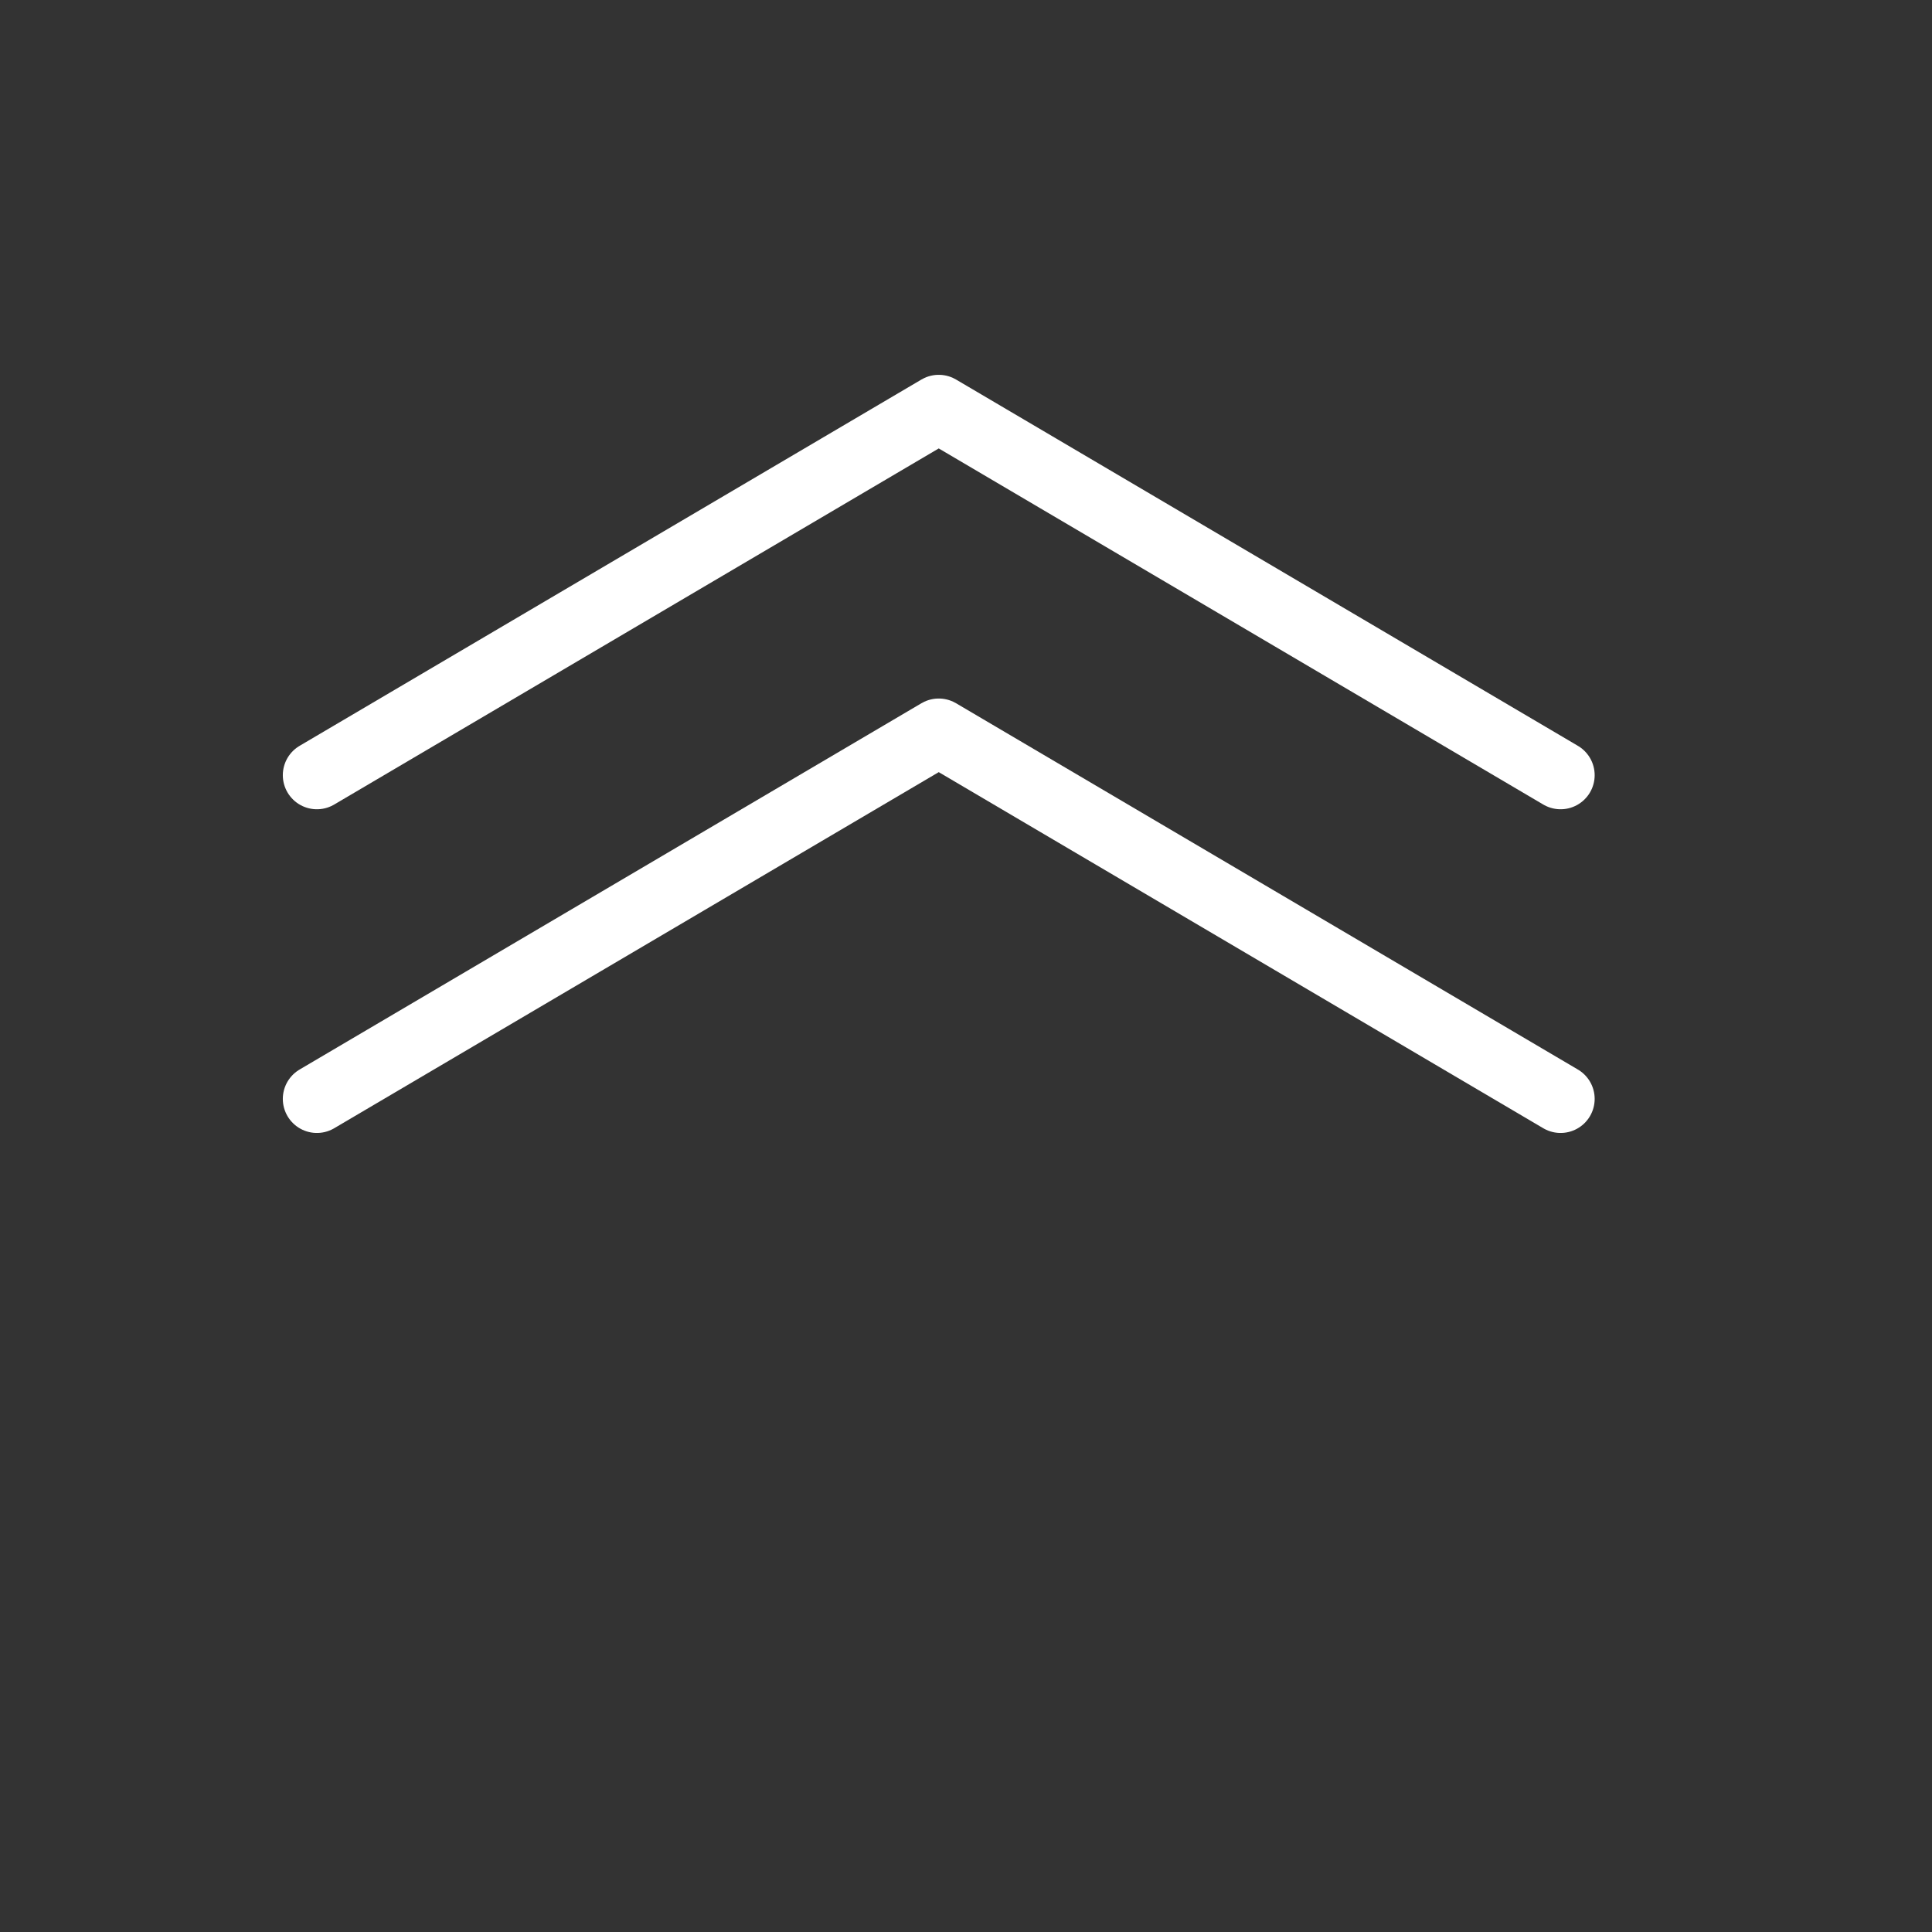
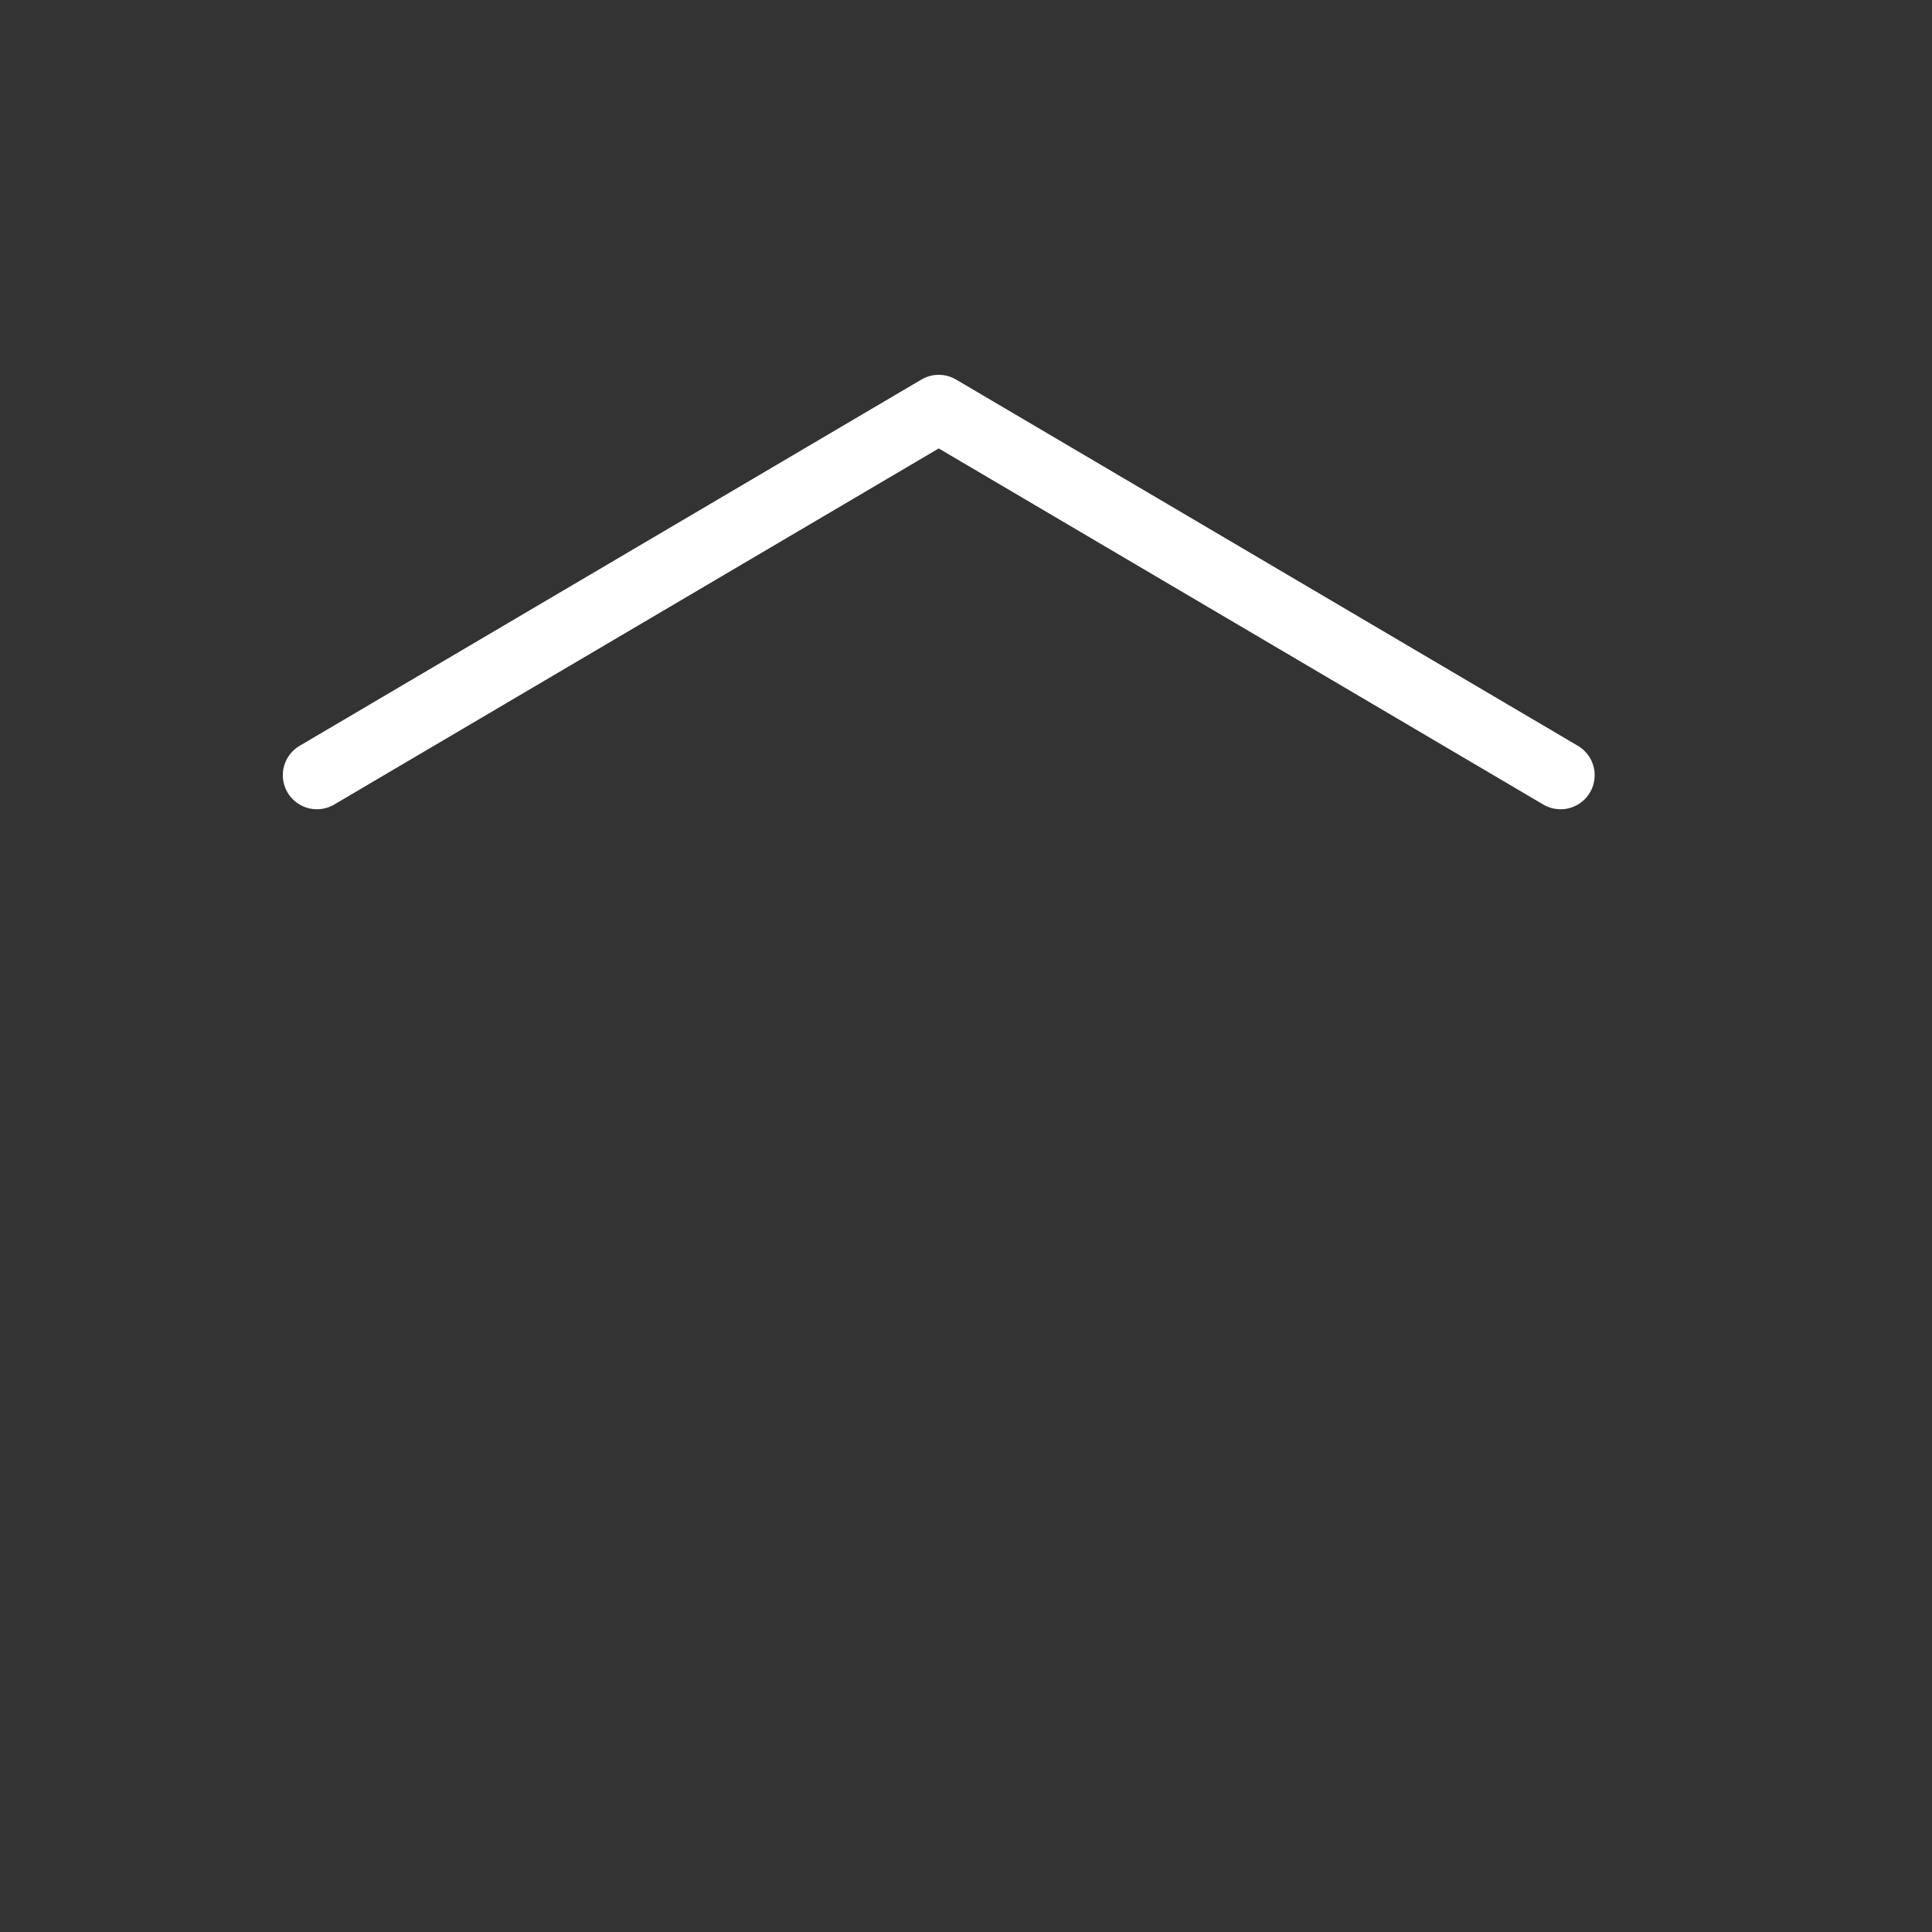
<svg xmlns="http://www.w3.org/2000/svg" version="1.1" id="Ebene_1" x="0px" y="0px" viewBox="0 0 113.4 113.4" enable-background="new 0 0 113.4 113.4" xml:space="preserve">
  <rect x="0" y="0" width="113.4" height="113.4" fill="#333333" stroke="none" />
  <polyline fill="none" stroke="#FFFFFF" stroke-width="4" stroke-linecap="round" stroke-linejoin="round" stroke-miterlimit="10" points="   18.6,45.5 55.1,24 91.6,45.5 " />
  <path fill="none" stroke="#FFFFFF" stroke-width="4" stroke-miterlimit="10" d="M91.6,45.5" />
-   <polyline fill="none" stroke="#FFFFFF" stroke-width="4" stroke-linecap="round" stroke-linejoin="round" stroke-miterlimit="10" points="   18.6,64.5 55.1,43 91.6,64.5 " />
</svg>